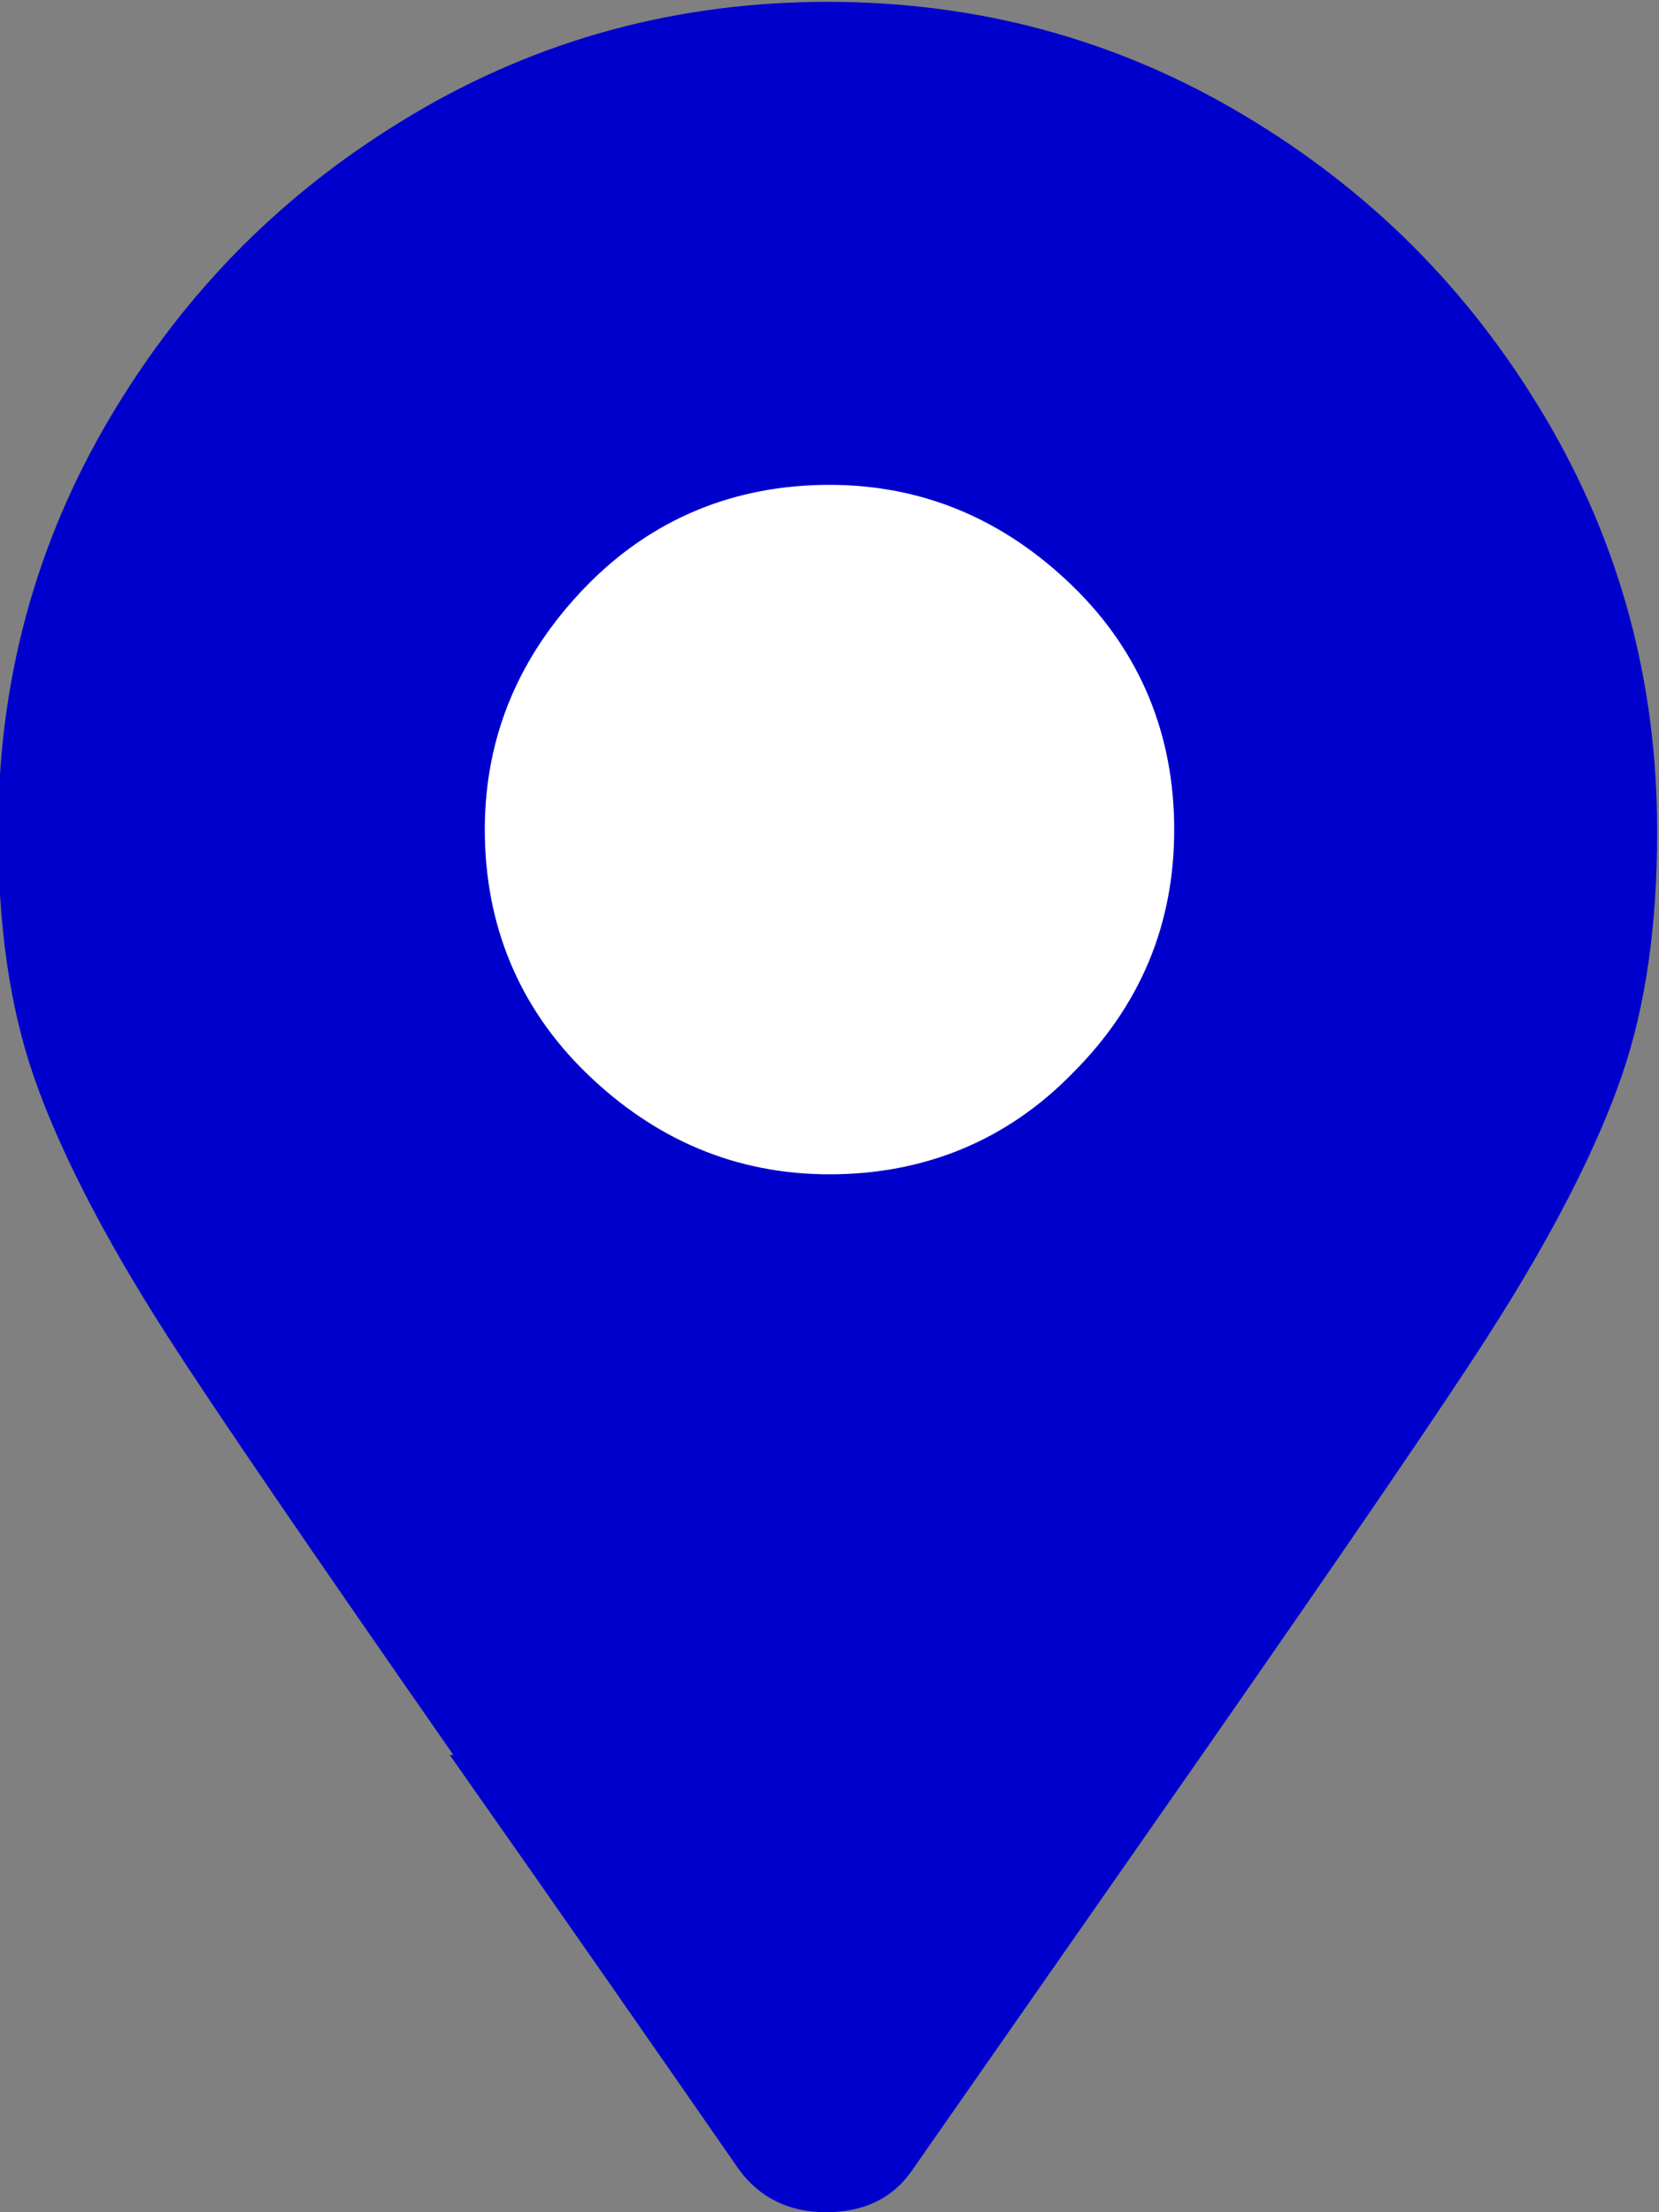
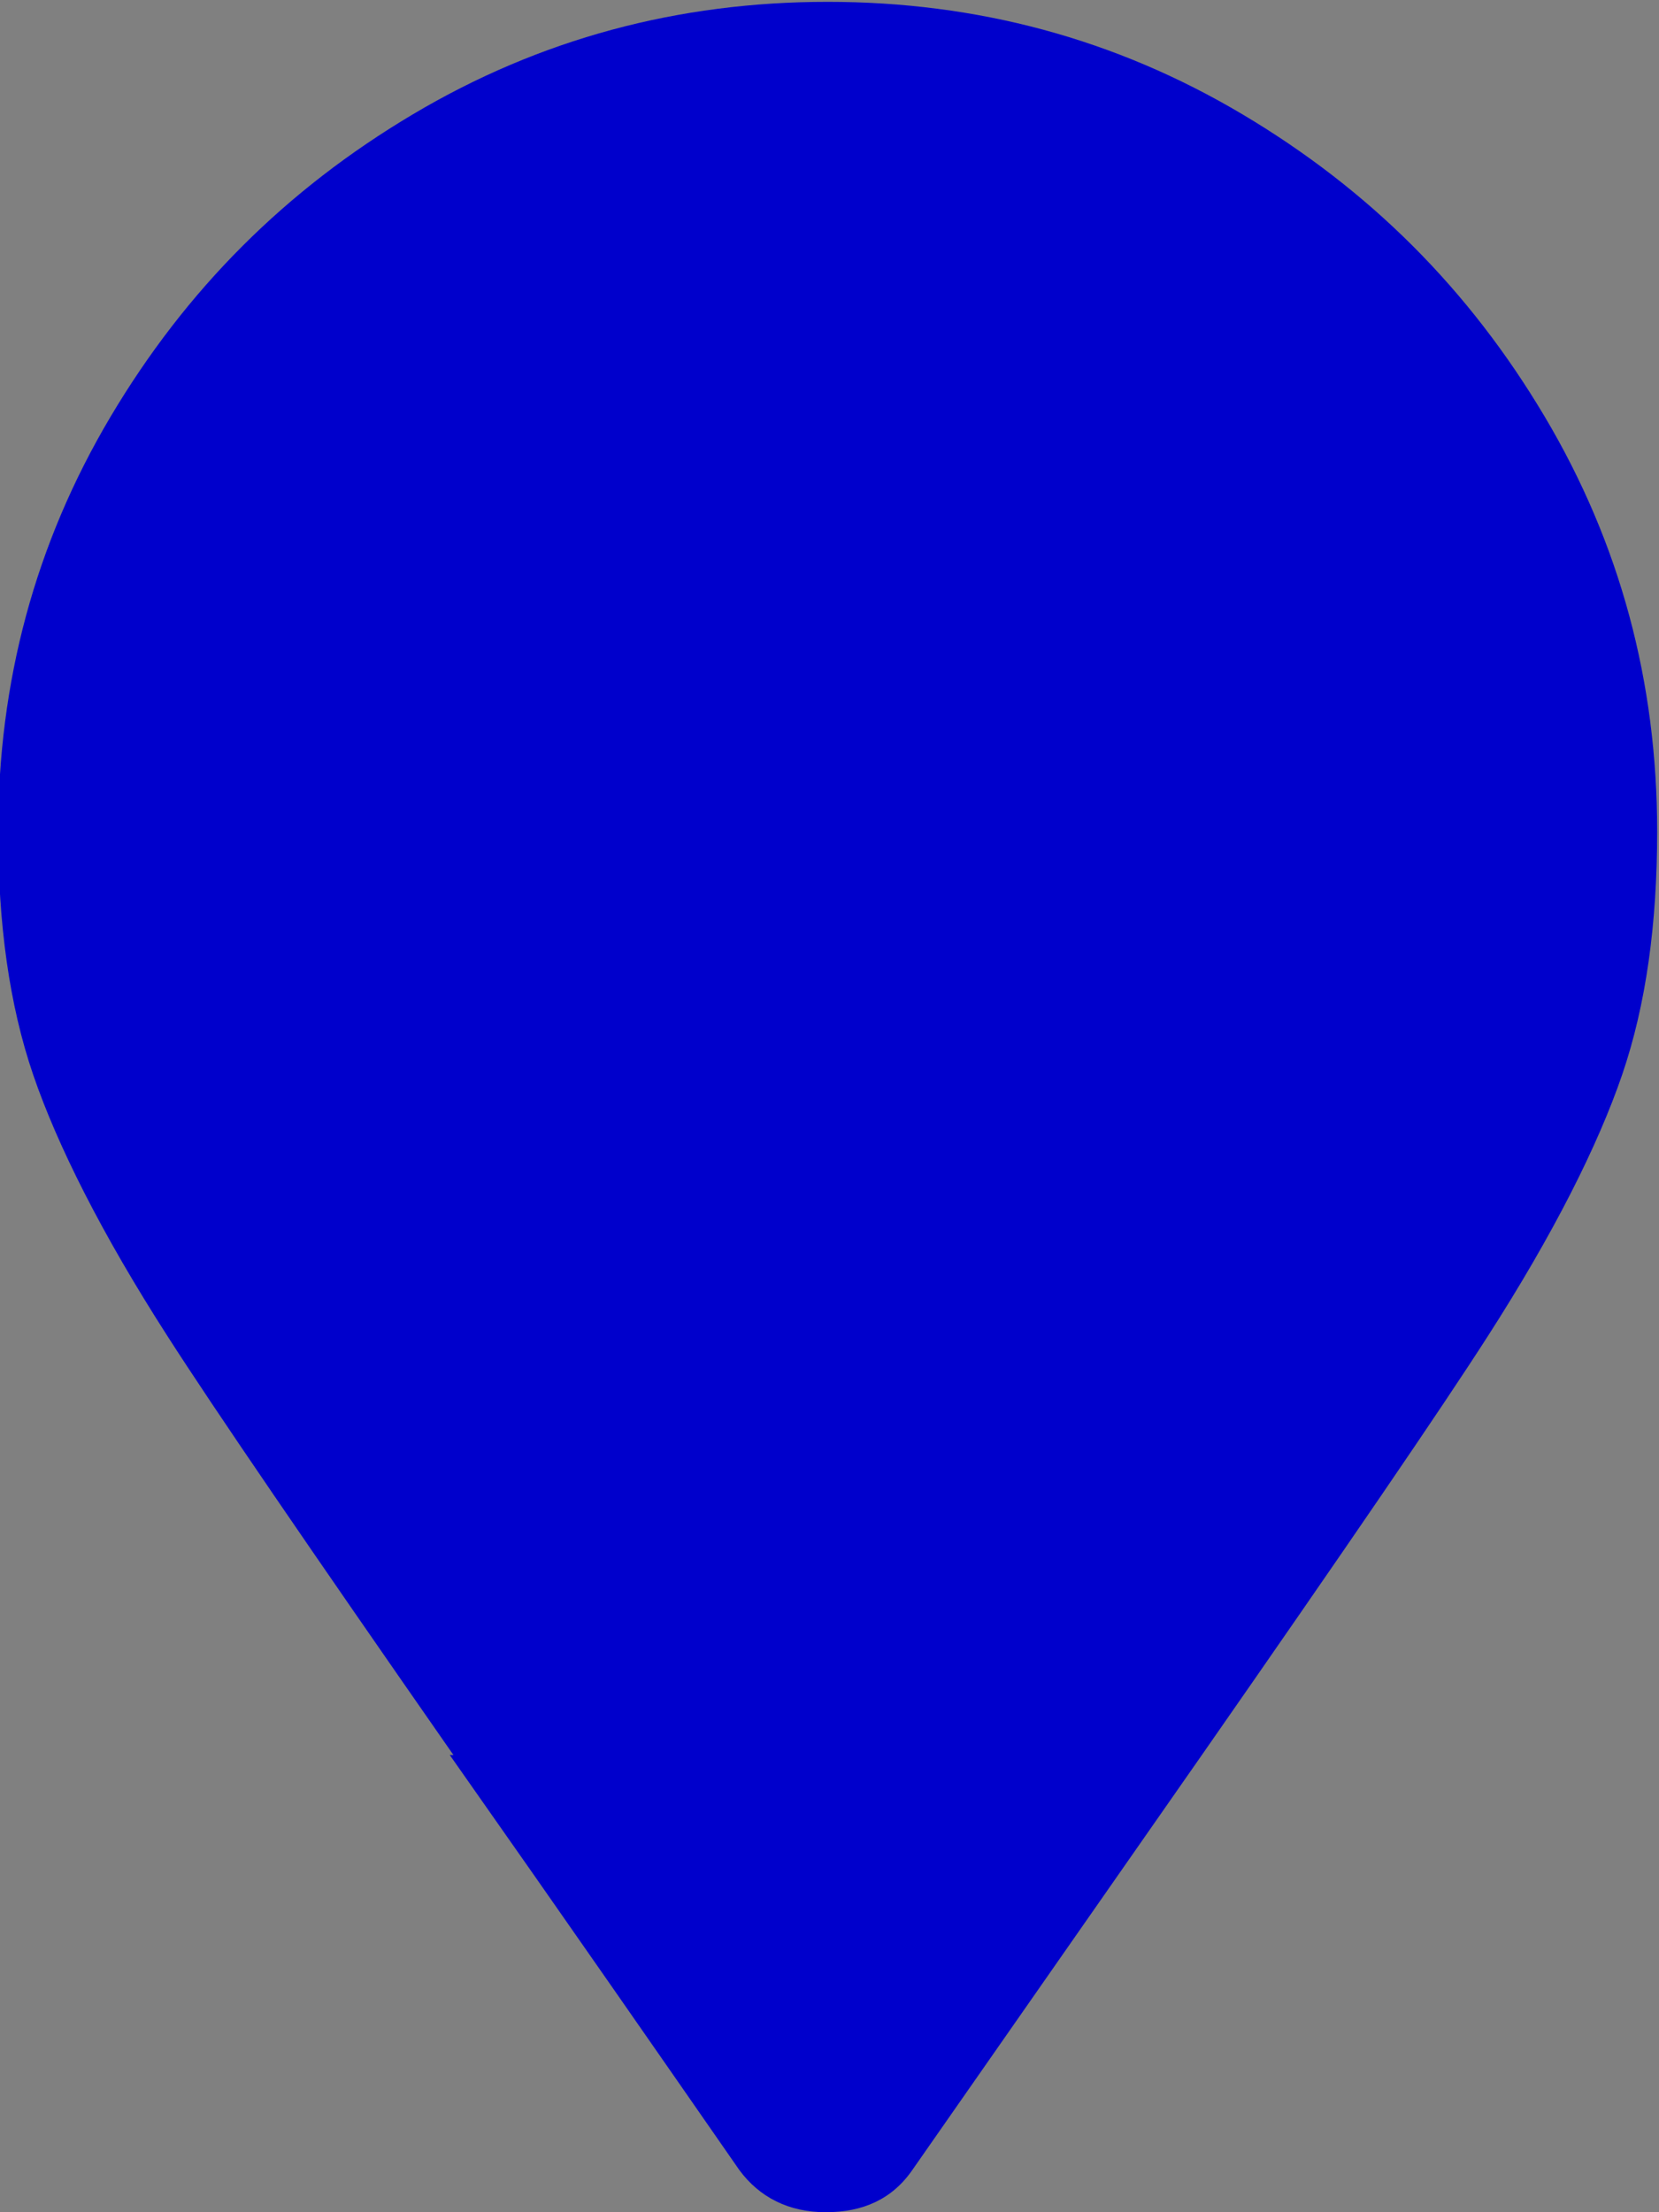
<svg xmlns="http://www.w3.org/2000/svg" id="uuid-5a417ca3-d76e-46f1-be98-f696cbc37e99" viewBox="0 0 9 12">
  <rect x="0" y="0" width="9" height="12" fill="#808080" stroke="none" />
  <defs>
    <style>.uuid-f0707e9b-4e30-4b85-b854-f4ed0a1604b1{fill:#00c;}.uuid-e3449b28-72d3-468a-803c-b449a85f43b9{fill:#fff;}</style>
  </defs>
  <g id="uuid-ef8e3444-4f9d-4759-ac3c-7e673a90947d">
    <path class="uuid-f0707e9b-4e30-4b85-b854-f4ed0a1604b1" d="M2.46,9.52c-.78-1.12-1.3-1.88-1.55-2.27-.36-.56-.6-1.04-.73-1.42s-.19-.82-.19-1.32c0-.81.2-1.56.61-2.25s.95-1.23,1.64-1.64,1.44-.61,2.25-.61,1.56.2,2.25.61,1.23.95,1.64,1.64.61,1.44.61,2.25c0,.5-.06.94-.19,1.32s-.37.86-.73,1.42c-.25.39-.77,1.15-1.55,2.27l-1.57,2.25c-.11.16-.27.23-.47.23s-.36-.08-.47-.23c-.41-.59-.93-1.34-1.57-2.25Z" />
-     <path class="uuid-e3449b28-72d3-468a-803c-b449a85f43b9" d="M5.82,5.82c.37-.37.55-.81.55-1.32s-.18-.96-.55-1.32-.81-.55-1.32-.55-.96.18-1.32.55-.55.81-.55,1.32.18.96.55,1.32.81.55,1.32.55.96-.18,1.32-.55Z" />
  </g>
</svg>